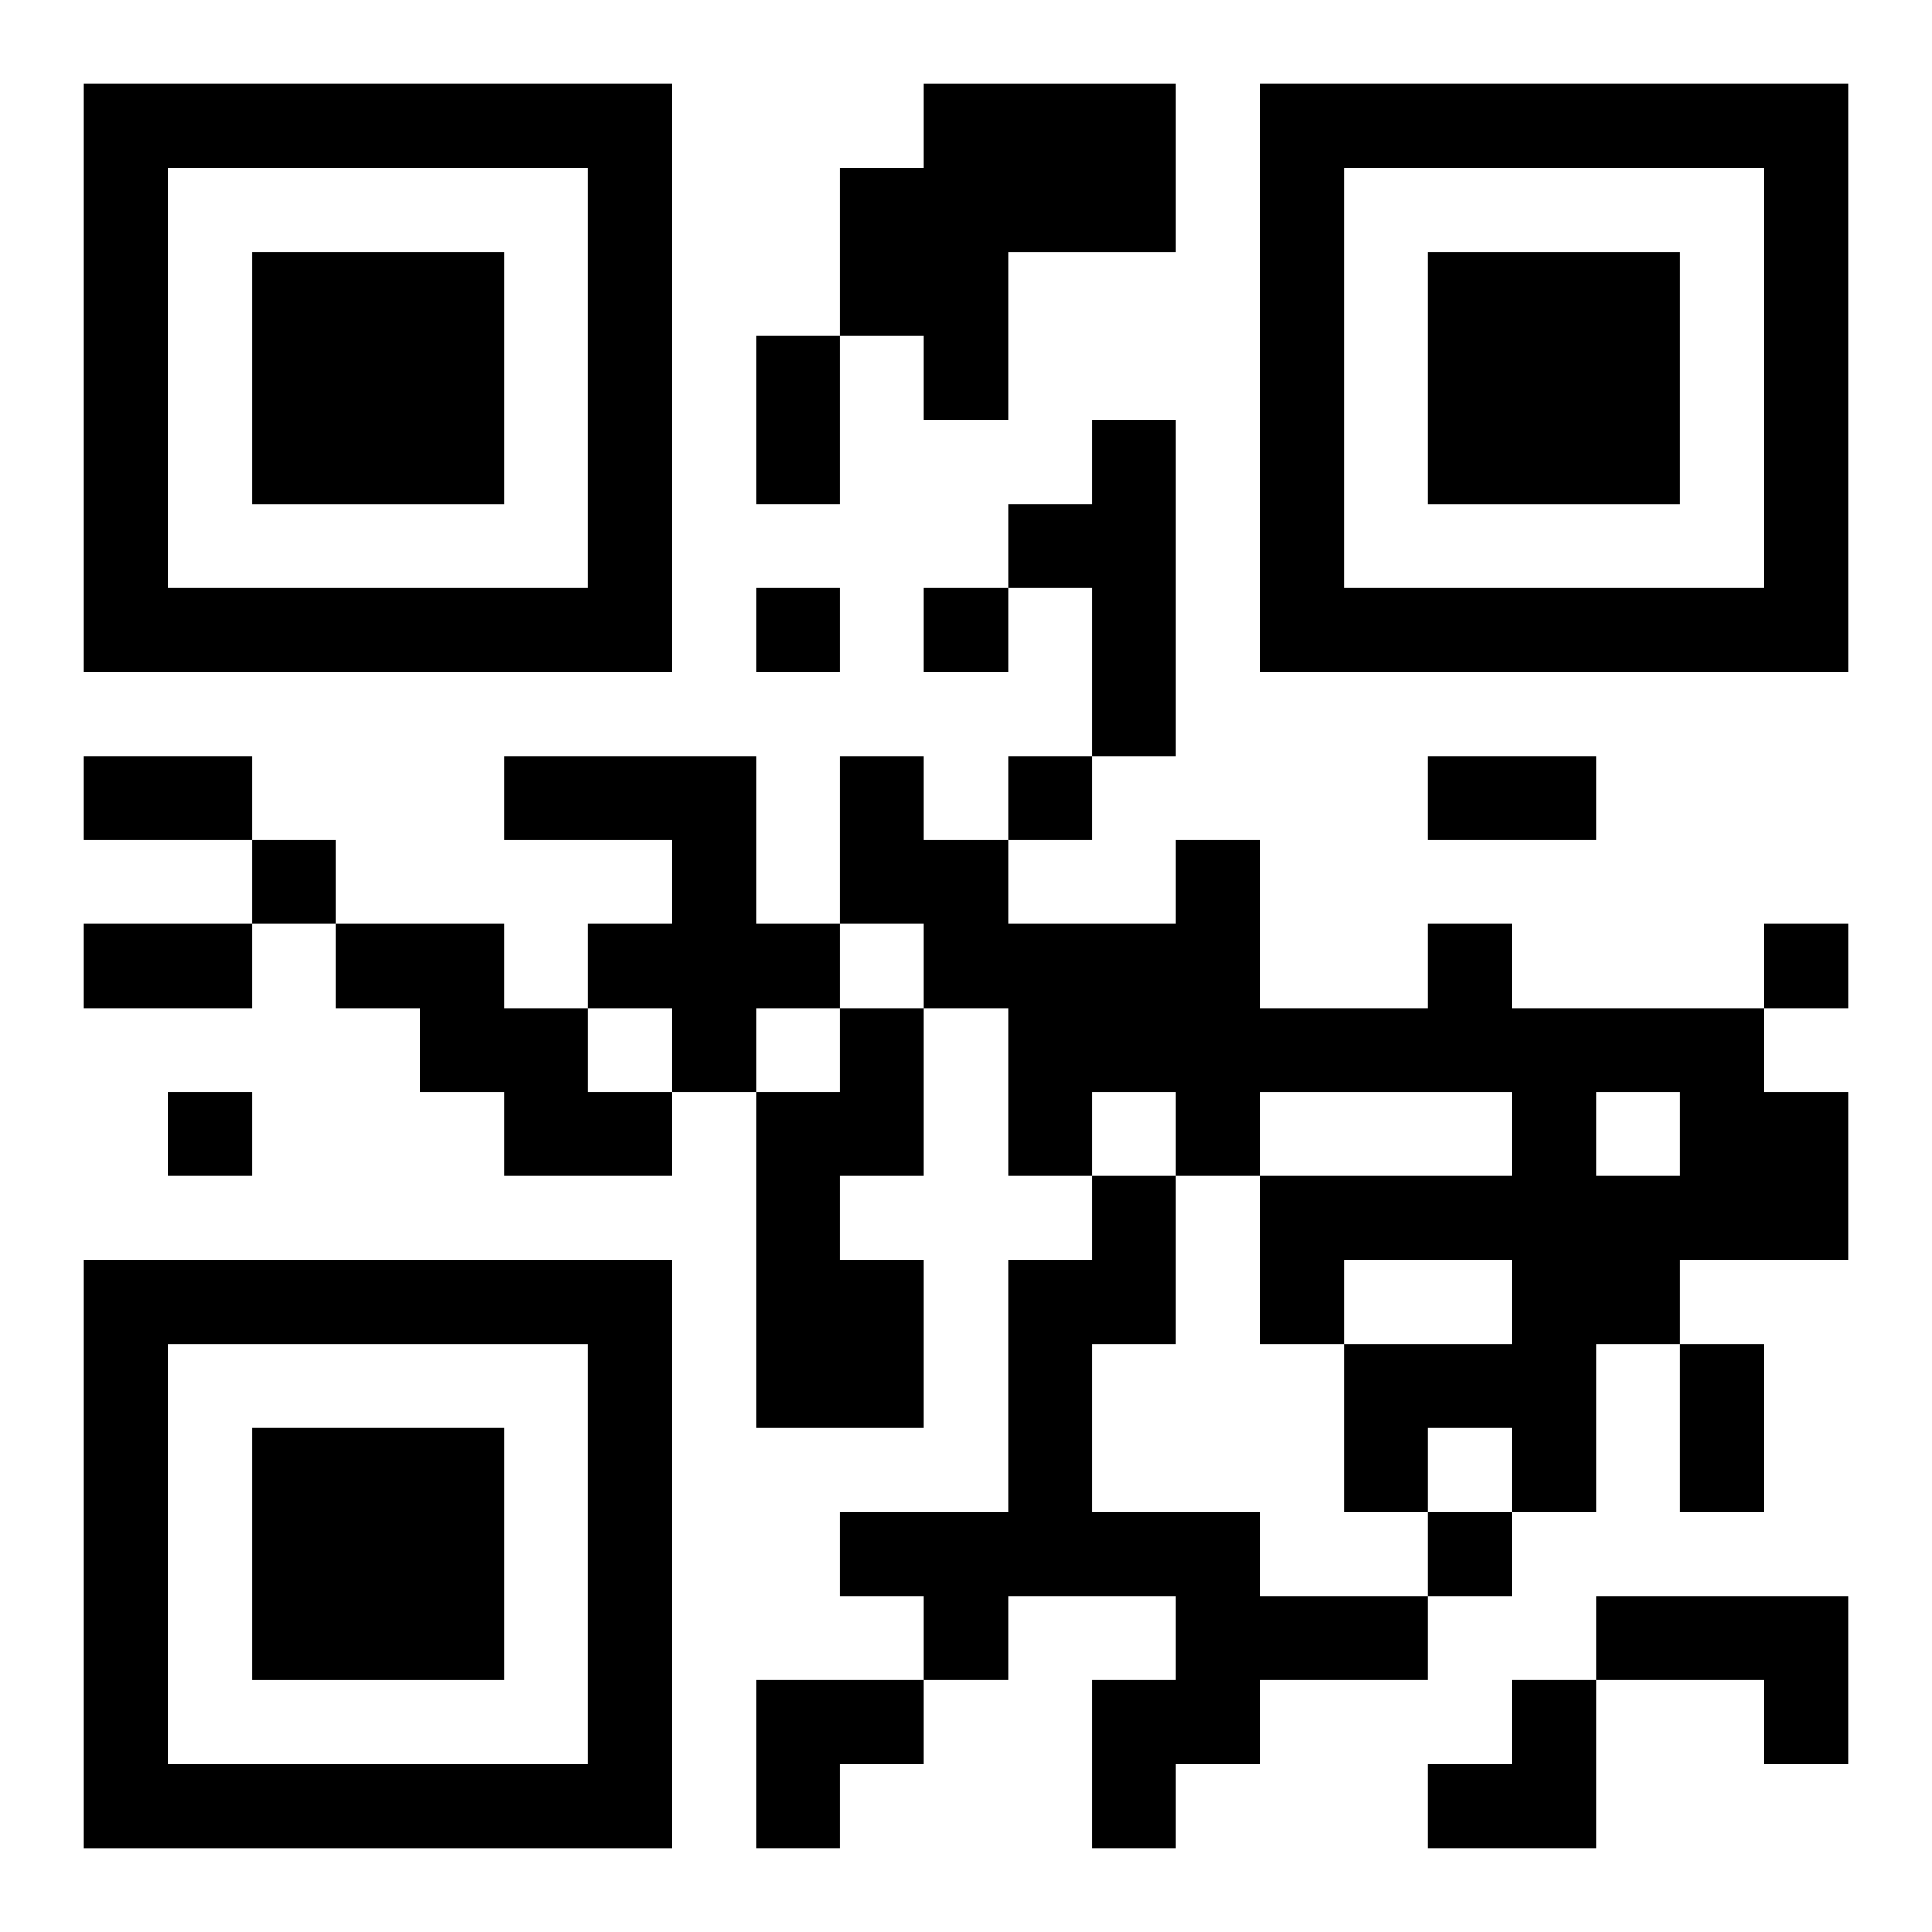
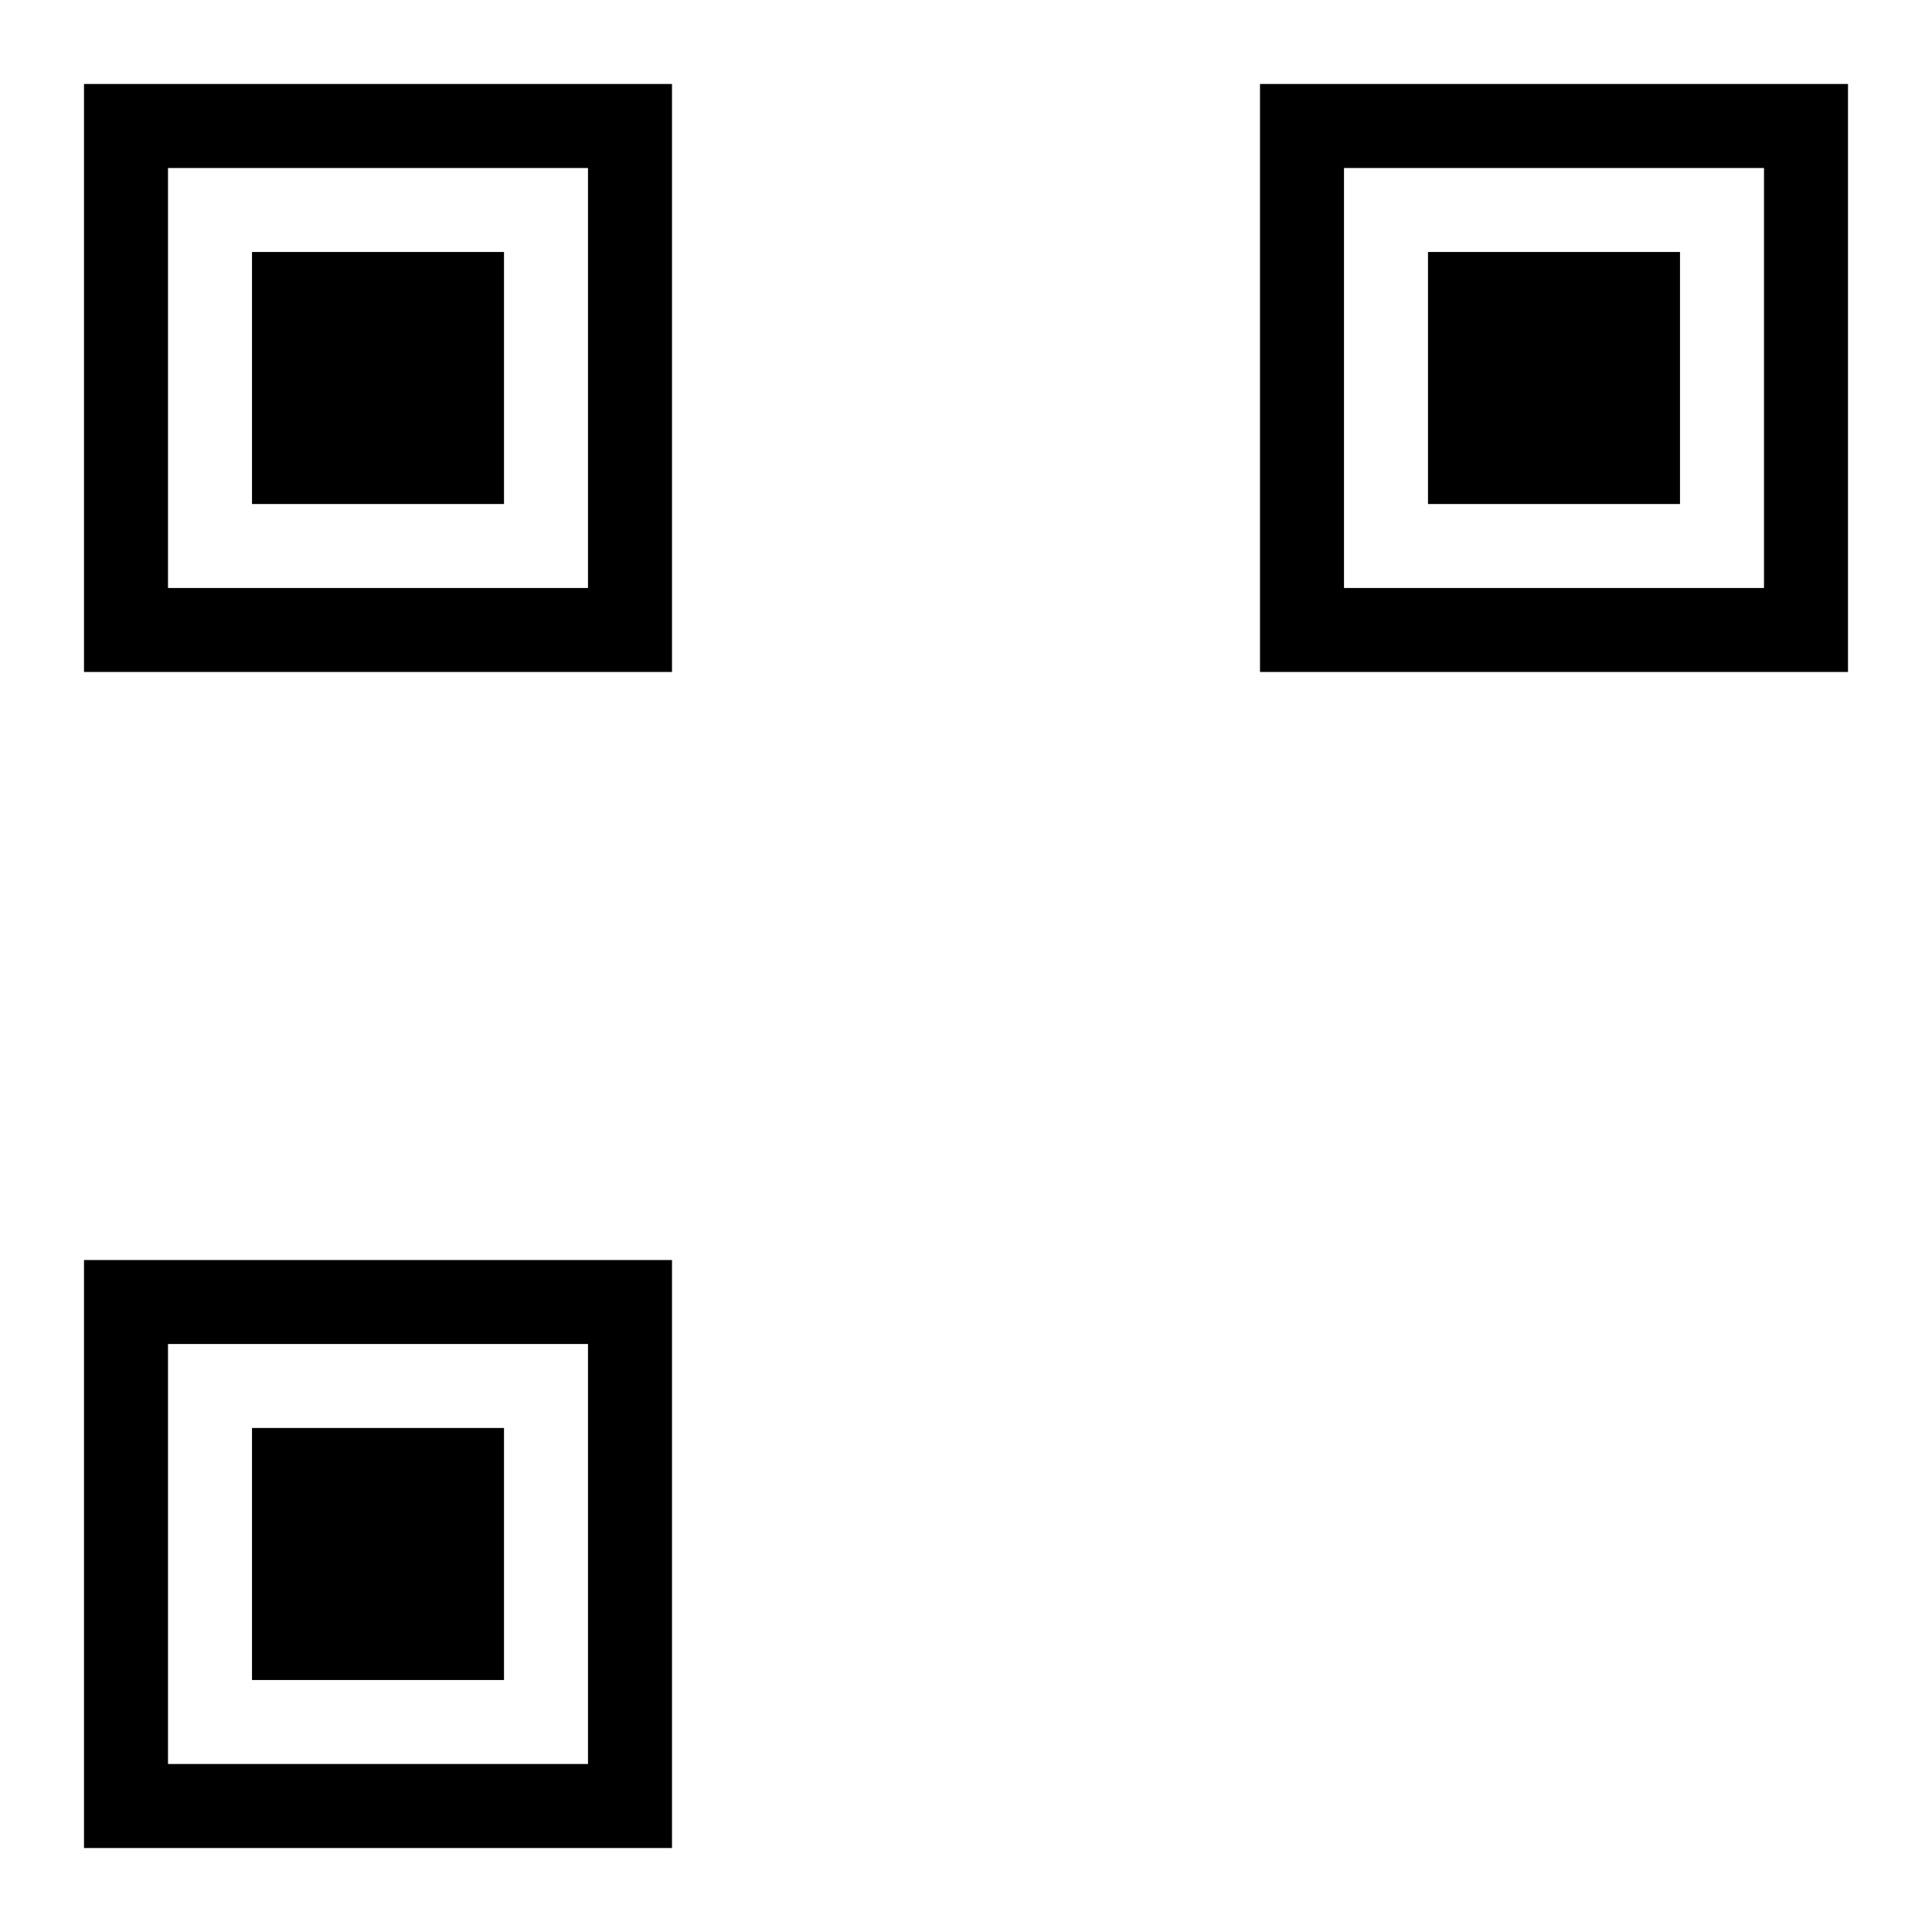
<svg xmlns="http://www.w3.org/2000/svg" xmlns:xlink="http://www.w3.org/1999/xlink" width="250" height="250" baseProfile="full" version="1.1" viewBox="-1 -1 23 23">
  <symbol id="a">
-     <path d="m0 7v7h7v-7h-7zm1 1h5v5h-5v-5zm1 1v3h3v-3h-3z" />
+     <path d="m0 7v7h7v-7h-7zm1 1h5v5h-5v-5zm1 1v3h3v-3z" />
  </symbol>
  <use y="-7" xlink:href="#a" />
  <use y="7" xlink:href="#a" />
  <use x="14" y="-7" xlink:href="#a" />
-   <path d="m10 0h3v2h-2v2h-1v-1h-1v-2h1v-1m2 4h1v4h-1v-2h-1v-1h1v-1m-7 4h3v2h1v1h-1v1h-1v-1h-1v-1h1v-1h-2v-1m-2 2h2v1h1v1h1v1h-2v-1h-1v-1h-1v-1m13 0h1v1h3v1h1v2h-2v1h-1v2h-1v-1h-1v1h-1v-2h2v-1h-2v1h-1v-2h3v-1h-3v1h-1v-1h-1v1h-1v-2h-1v-1h-1v-2h1v1h1v1h2v-1h1v2h2v-1m2 2v1h1v-1h-1m-9-1h1v2h-1v1h1v2h-2v-4h1v-1m3 2h1v2h-1v2h2v1h2v1h-2v1h-1v1h-1v-2h1v-1h-2v1h-1v-1h-1v-1h2v-3h1v-1m6 5h3v2h-1v-1h-2v-1m-10-12v1h1v-1h-1m2 0v1h1v-1h-1m1 2v1h1v-1h-1m-9 1v1h1v-1h-1m18 1v1h1v-1h-1m-19 2v1h1v-1h-1m15 5v1h1v-1h-1m-8-14h1v2h-1v-2m-8 5h2v1h-2v-1m16 0h2v1h-2v-1m-16 2h2v1h-2v-1m19 5h1v2h-1v-2m-11 4h2v1h-1v1h-1zm8 0m1 0h1v2h-2v-1h1z" />
</svg>